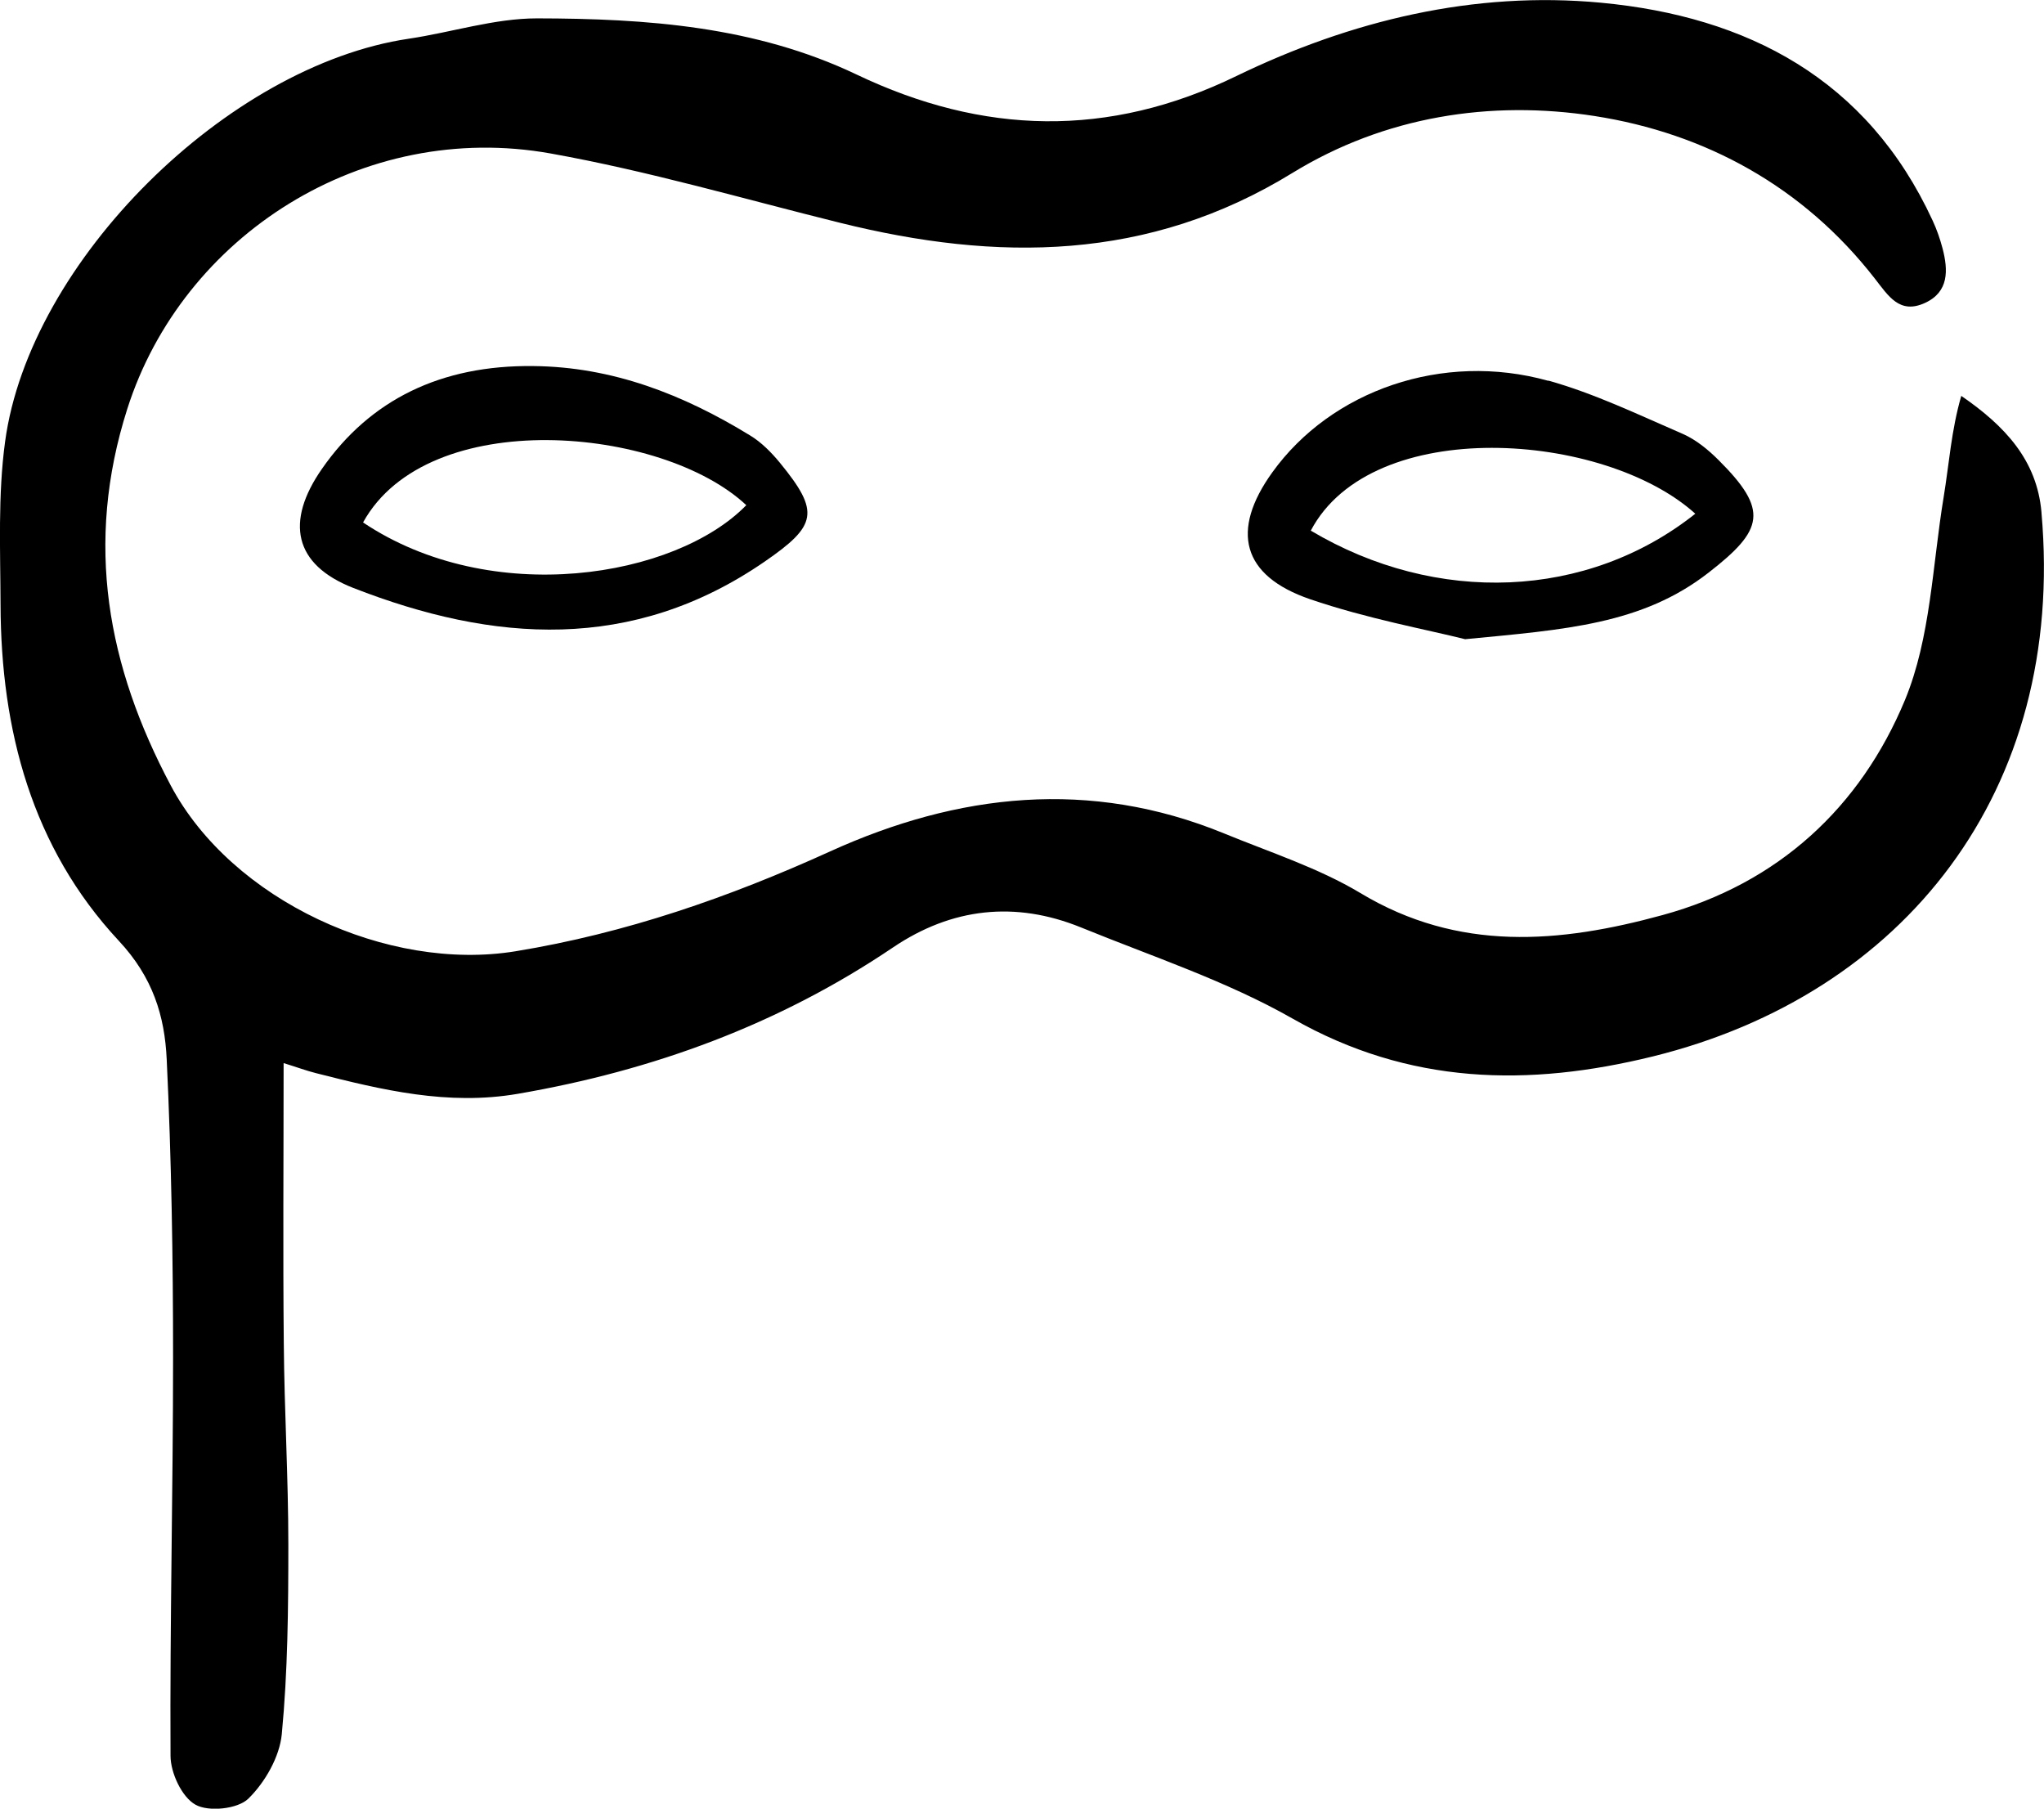
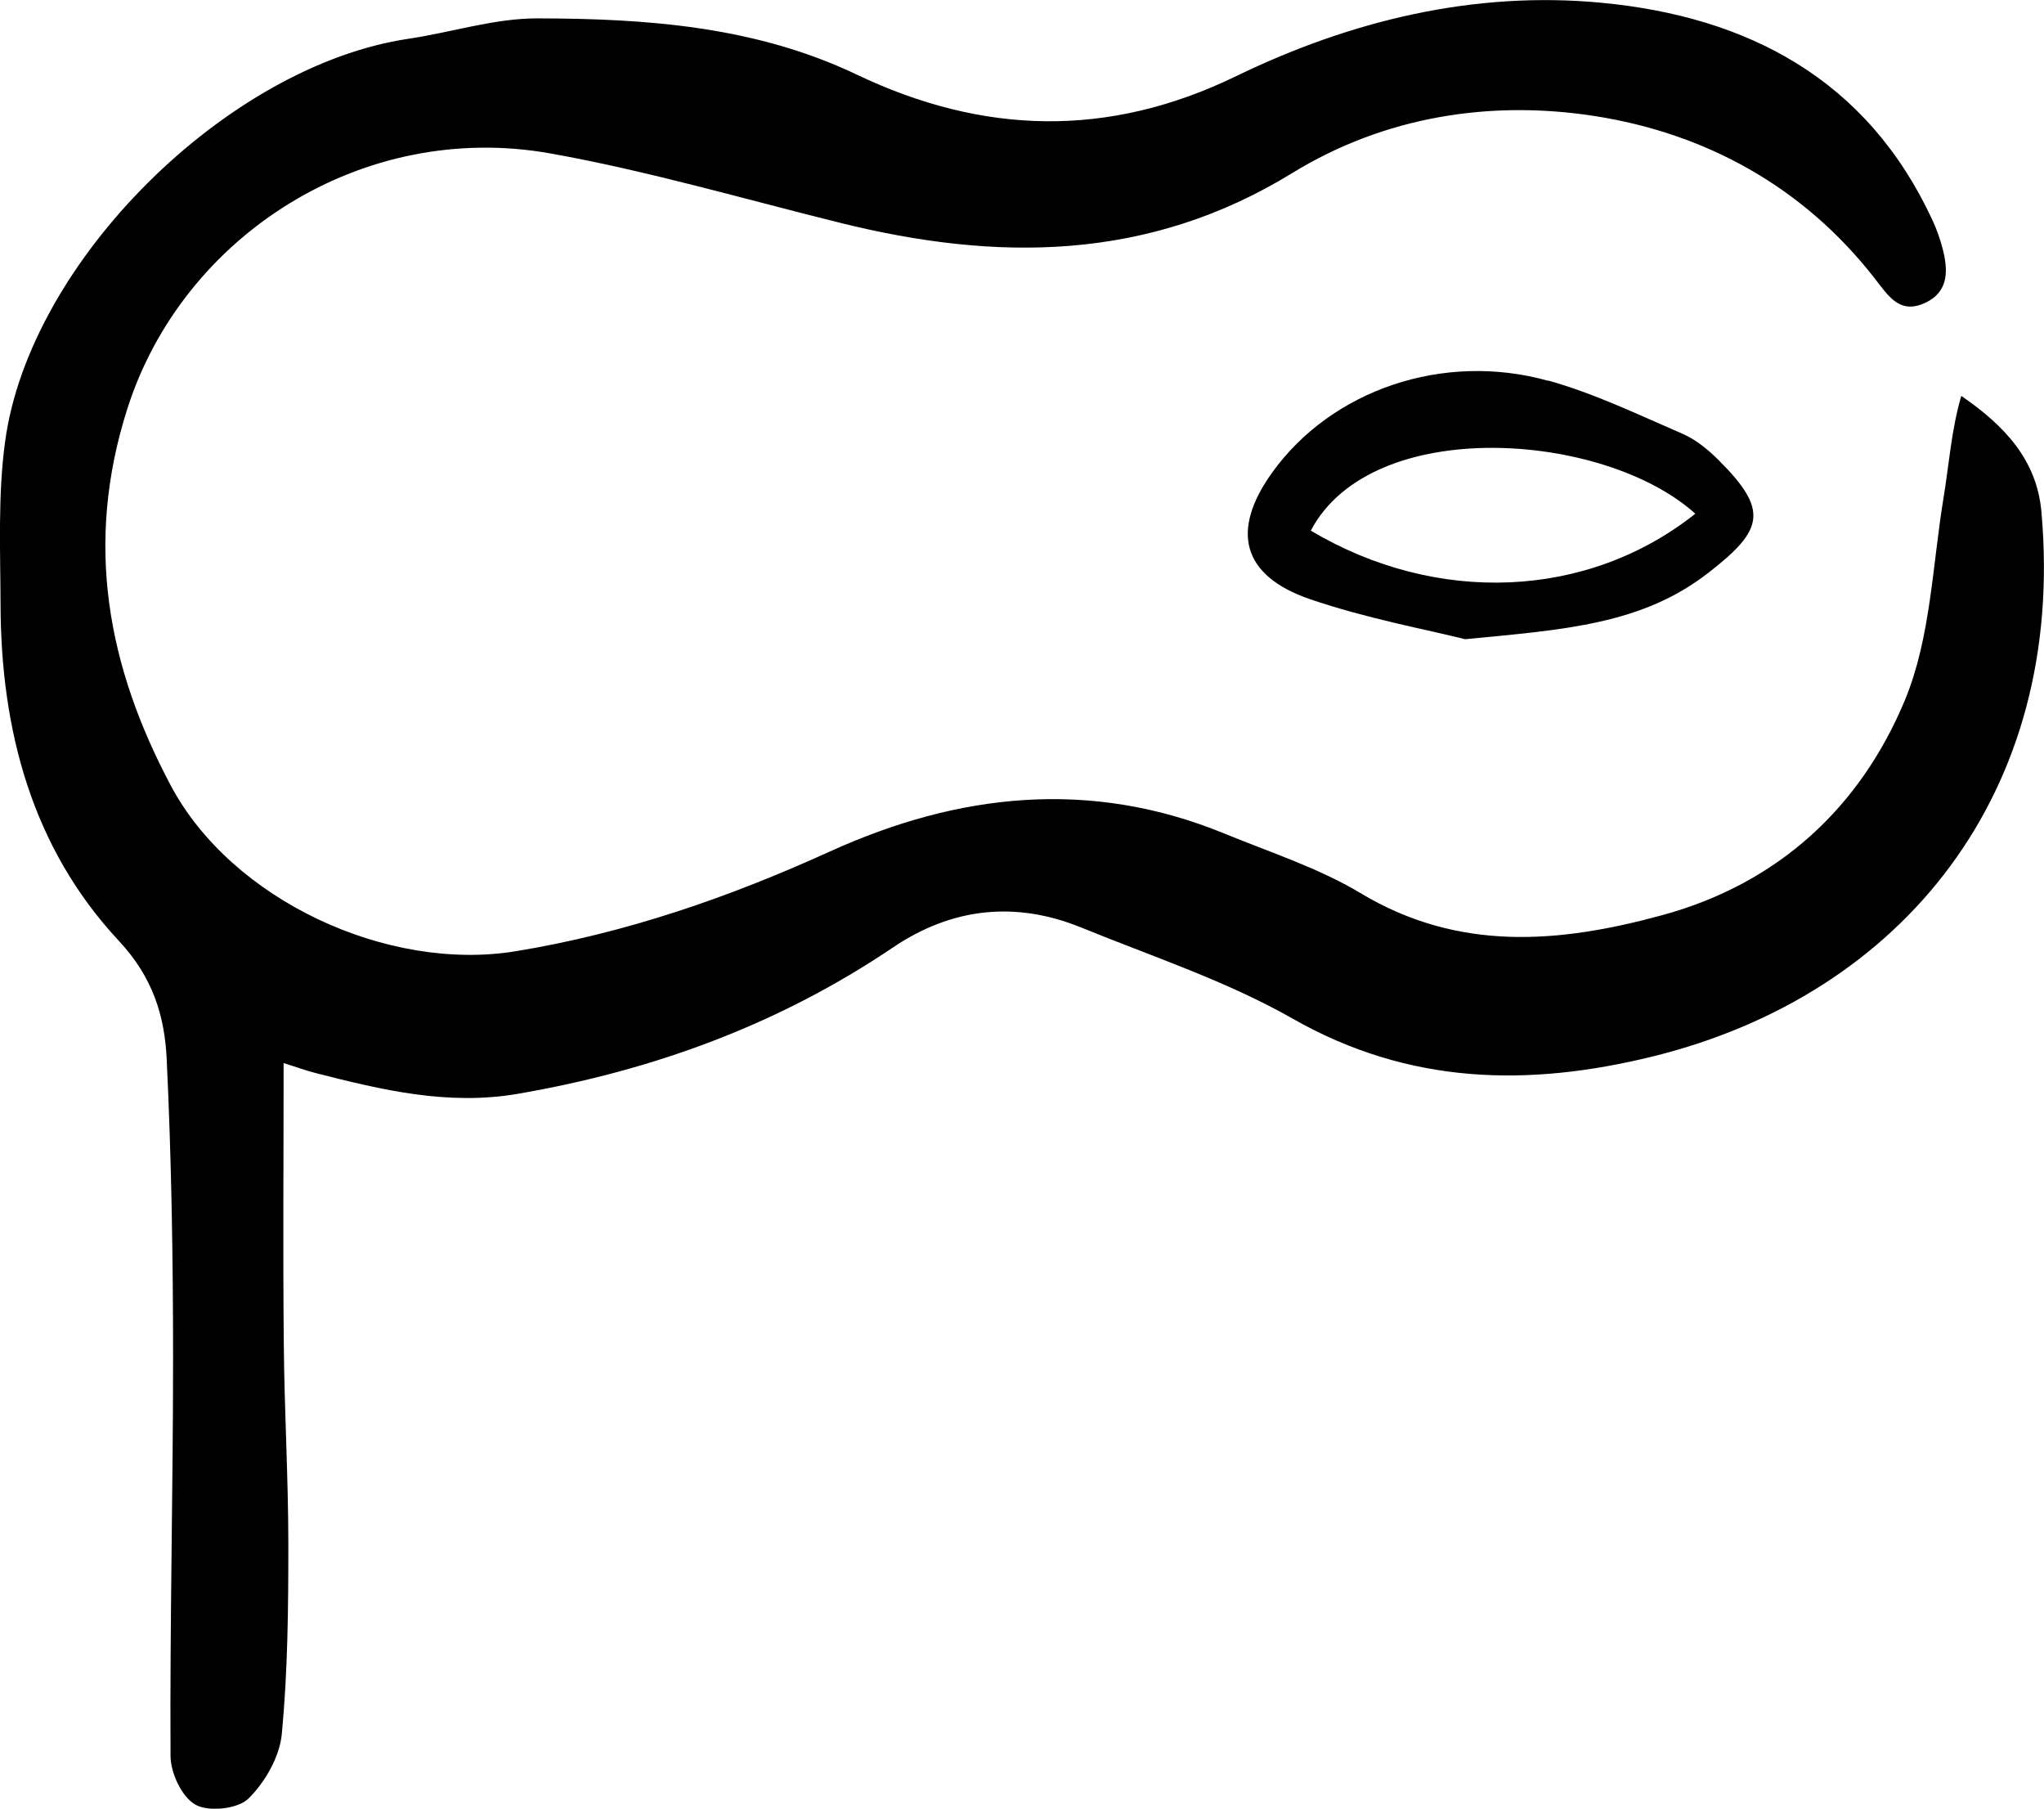
<svg xmlns="http://www.w3.org/2000/svg" viewBox="0 0 112.43 99.46">
  <defs />
  <g id="a" />
  <g id="b">
    <g id="c">
      <g>
        <path class="d" d="M112.29,28.16c-.25-2.86-2.01-4.74-4.41-6.39-.55,1.89-.67,3.75-.97,5.57-.62,3.75-.71,7.73-2.13,11.16-2.45,5.89-6.96,10.08-13.33,11.82-5.66,1.55-11.22,2.04-16.62-1.21-2.32-1.39-4.97-2.24-7.5-3.28-7.37-3.02-14.63-2.21-21.67,.99-5.57,2.53-11.25,4.5-17.3,5.49-7.02,1.15-15.61-2.79-18.97-9.12-3.48-6.55-4.75-13.29-2.39-20.7,3.04-9.55,12.97-15.9,23.29-14.05,5.36,.96,10.62,2.5,15.91,3.81,8.64,2.15,16.97,2.13,24.89-2.74,5.07-3.11,10.89-4.02,16.62-3.13,6.11,.95,11.48,3.89,15.4,8.92,.76,.97,1.37,2,2.77,1.36,1.33-.61,1.28-1.81,.97-3-.14-.53-.32-1.05-.55-1.54C102.71,4.35,96.13,.91,88.07,.15c-7-.66-13.76,.98-20.06,4.03-7.05,3.43-13.95,3.23-20.89-.08-5.58-2.66-11.57-3.08-17.58-3.09-2.35,0-4.7,.77-7.06,1.12C12.53,3.6,1.62,14.35,.28,24.29-.12,27.23,.02,30.26,.03,33.25c.02,6.91,1.73,13.36,6.5,18.48,1.88,2.01,2.53,4.14,2.64,6.53,.26,5.46,.35,10.93,.35,16.39,0,7.3-.18,14.6-.14,21.9,0,.94,.62,2.27,1.37,2.69,.72,.41,2.33,.24,2.91-.33,.92-.9,1.72-2.3,1.84-3.55,.33-3.45,.36-6.93,.36-10.41,0-3.69-.22-7.37-.25-11.06-.05-5.04-.01-10.08-.01-15.43,.75,.23,1.25,.42,1.77,.55,3.65,.93,7.27,1.8,11.11,1.14,7.44-1.28,14.36-3.81,20.64-8.05,3.23-2.18,6.72-2.57,10.34-1.1,3.92,1.6,8,2.94,11.65,5.02,6.4,3.64,12.96,3.76,19.82,2.07,13.76-3.4,22.72-14.55,21.36-29.91Z" />
-         <path class="d" d="M41.25,23.94c-3.66-2.24-7.55-3.77-11.92-3.81-5.06-.06-8.97,1.84-11.62,5.65-2.03,2.91-1.55,5.27,1.72,6.55,7.71,3.01,15.35,3.56,22.62-1.44,2.89-1.99,3.07-2.73,.85-5.44-.47-.57-1.02-1.13-1.65-1.51Zm-21.28,4.79c3.57-6.46,16.44-5.3,21.08-.95-3.9,4-14.03,5.67-21.08,.95Z" />
        <path class="d" d="M85.16,20.94c-5.8-1.62-11.94,.53-15.18,5.04-2.3,3.2-1.68,5.68,2.08,6.97,3.13,1.07,6.42,1.67,8.53,2.2,5.51-.53,9.73-.81,13.39-3.66,3.04-2.36,3.32-3.43,.55-6.19-.57-.57-1.24-1.12-1.97-1.44-2.43-1.05-4.85-2.22-7.39-2.93Zm-13.06,8.24c3.36-6.38,16.15-5.45,21.15-.93-5.93,4.71-14.24,5.04-21.15,.93Z" />
      </g>
    </g>
  </g>
</svg>